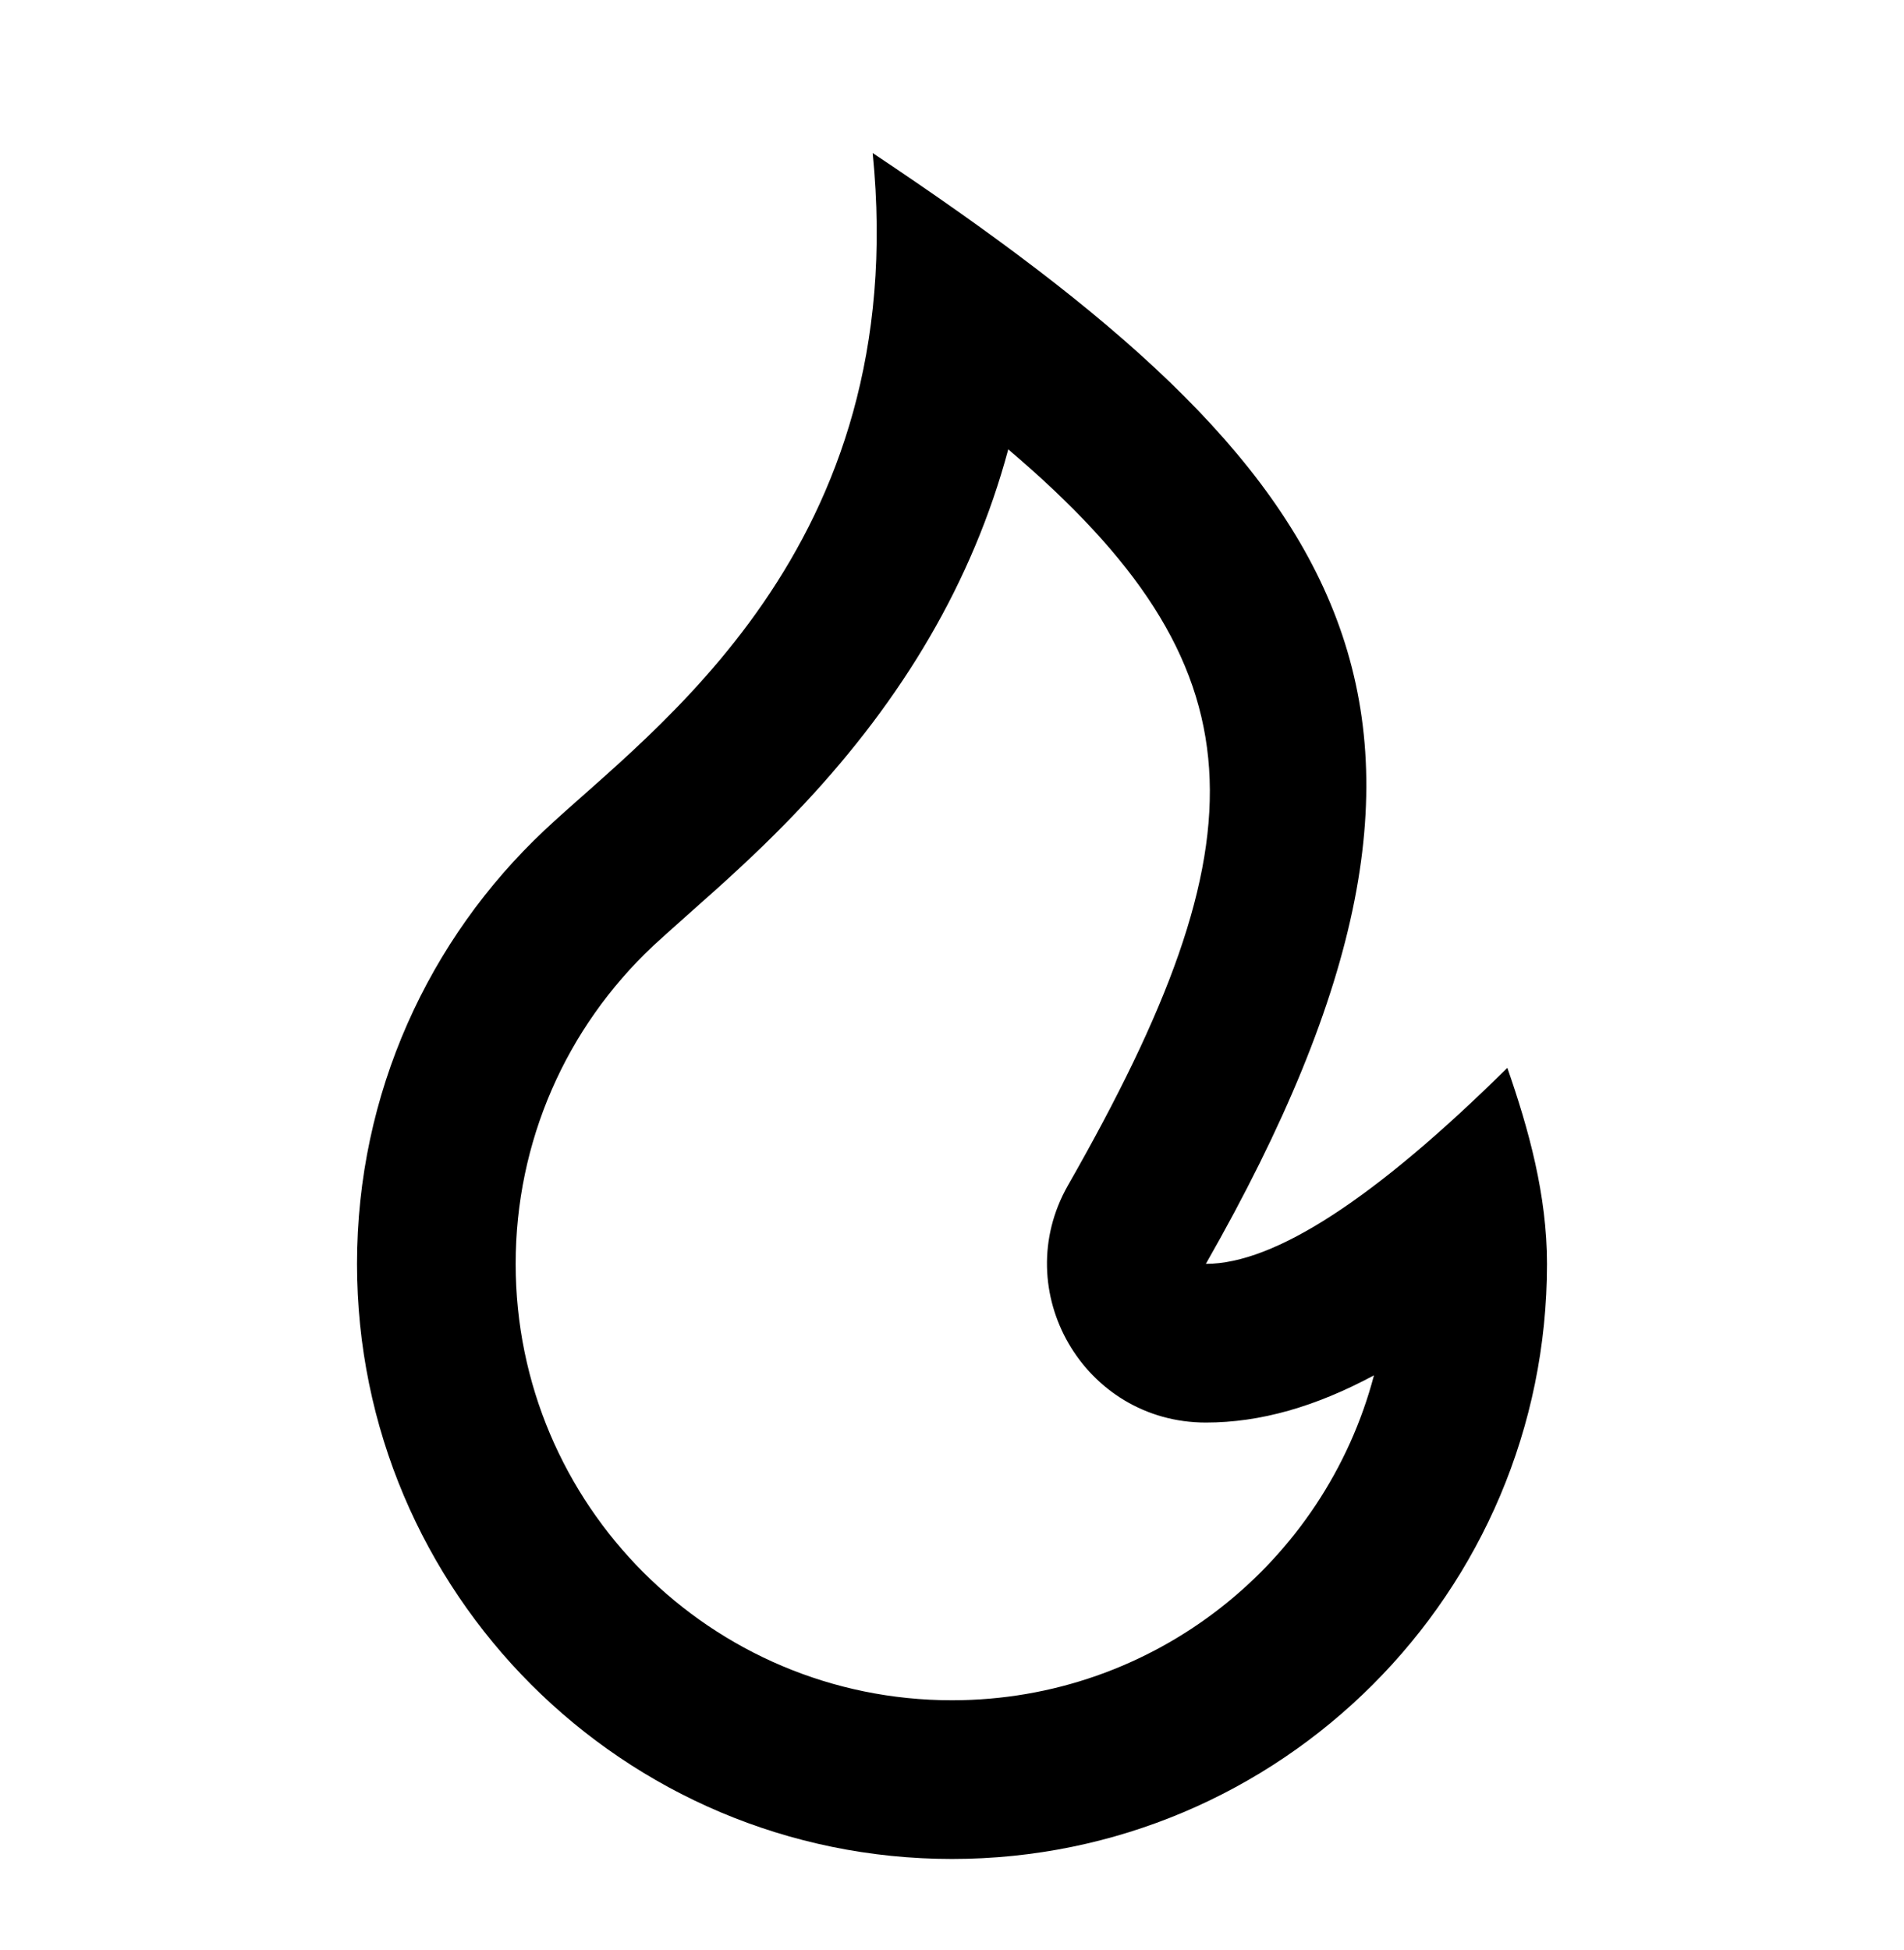
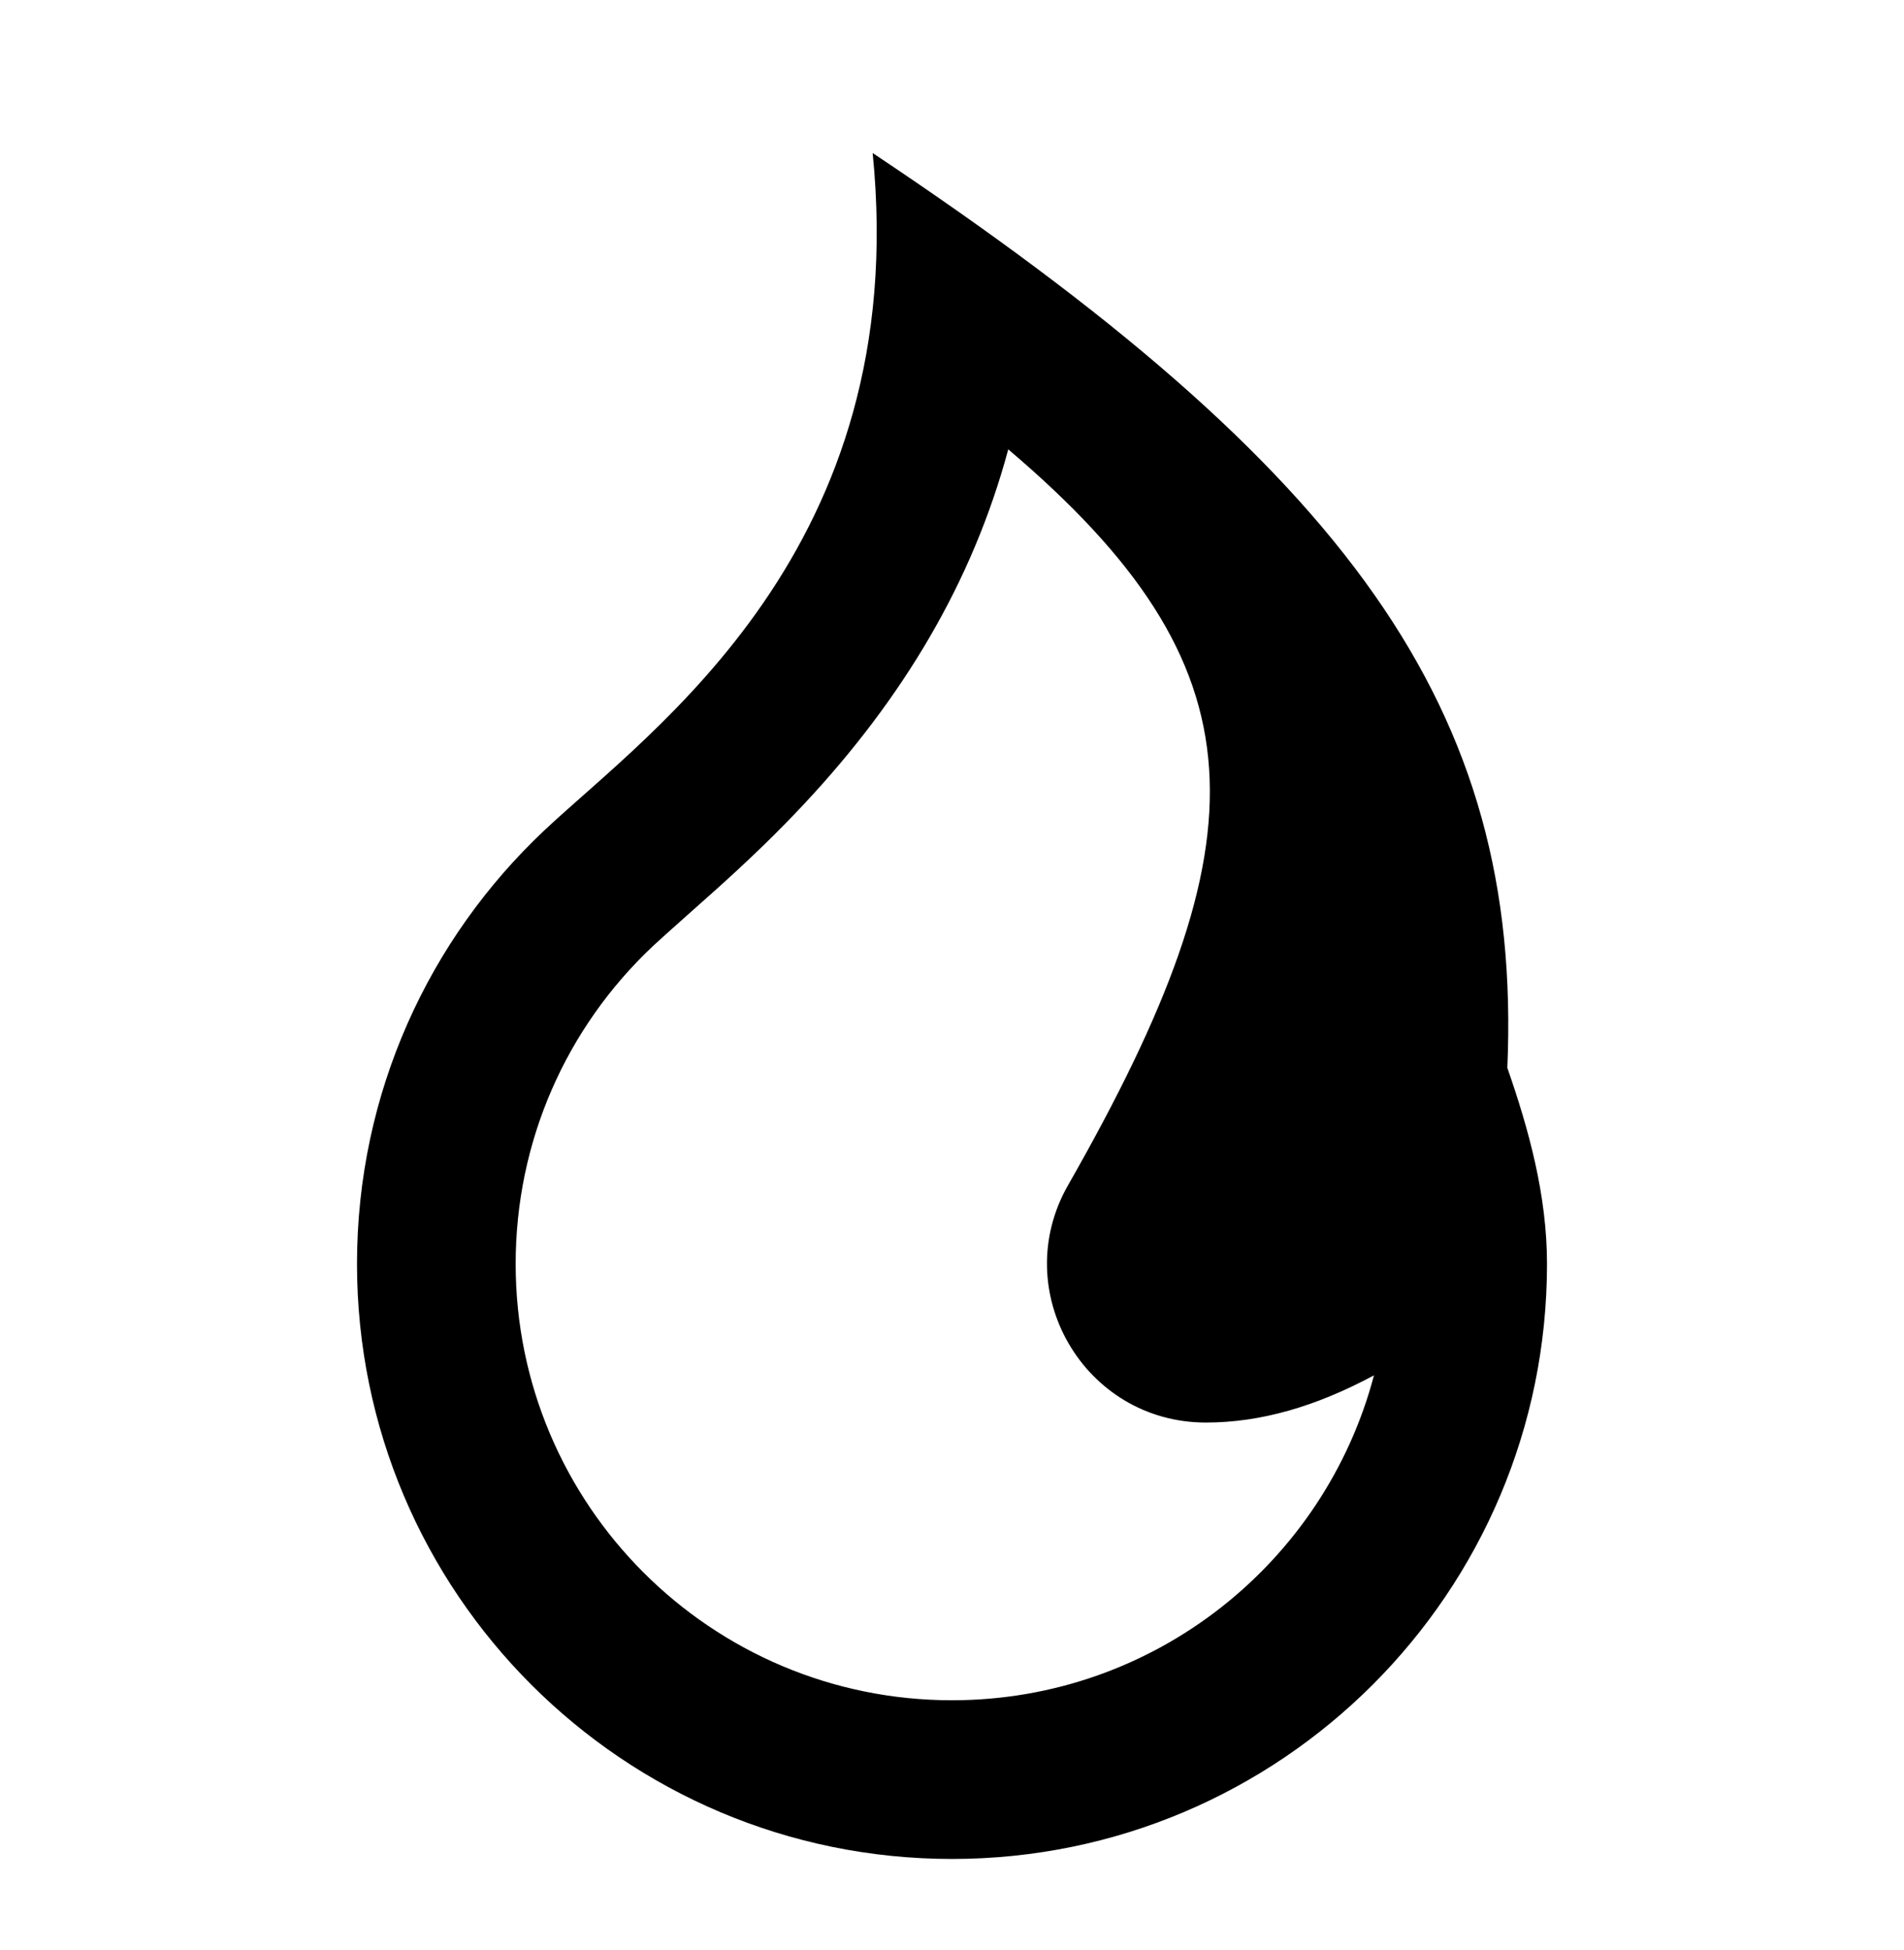
<svg xmlns="http://www.w3.org/2000/svg" width="42" height="43" viewBox="0 0 42 43" fill="none">
-   <path d="M21 41C28.249 41 34.125 35.124 34.125 27.875C34.125 26.36 33.722 24.906 33.25 23.552C30.333 26.434 28.117 27.875 26.6 27.875C33.592 15.625 29.75 10.375 19.25 3.375C20.125 12.124 14.357 16.104 12.008 18.314C9.464 20.708 7.875 24.106 7.875 27.875C7.875 35.124 13.751 41 21 41ZM22.241 9.911C27.914 14.724 27.942 18.464 23.56 26.14C22.229 28.473 23.913 31.375 26.6 31.375C27.805 31.375 29.022 31.024 30.308 30.334C29.221 34.459 25.466 37.5 21 37.5C15.684 37.5 11.375 33.191 11.375 27.875C11.375 25.181 12.482 22.673 14.406 20.863C14.627 20.656 15.746 19.664 15.793 19.621C16.535 18.954 17.146 18.366 17.75 17.719C19.903 15.414 21.45 12.854 22.241 9.911Z" fill="black" />
+   <path d="M21 41C28.249 41 34.125 35.124 34.125 27.875C34.125 26.36 33.722 24.906 33.25 23.552C33.592 15.625 29.75 10.375 19.25 3.375C20.125 12.124 14.357 16.104 12.008 18.314C9.464 20.708 7.875 24.106 7.875 27.875C7.875 35.124 13.751 41 21 41ZM22.241 9.911C27.914 14.724 27.942 18.464 23.56 26.14C22.229 28.473 23.913 31.375 26.6 31.375C27.805 31.375 29.022 31.024 30.308 30.334C29.221 34.459 25.466 37.5 21 37.5C15.684 37.5 11.375 33.191 11.375 27.875C11.375 25.181 12.482 22.673 14.406 20.863C14.627 20.656 15.746 19.664 15.793 19.621C16.535 18.954 17.146 18.366 17.75 17.719C19.903 15.414 21.45 12.854 22.241 9.911Z" fill="black" />
</svg>